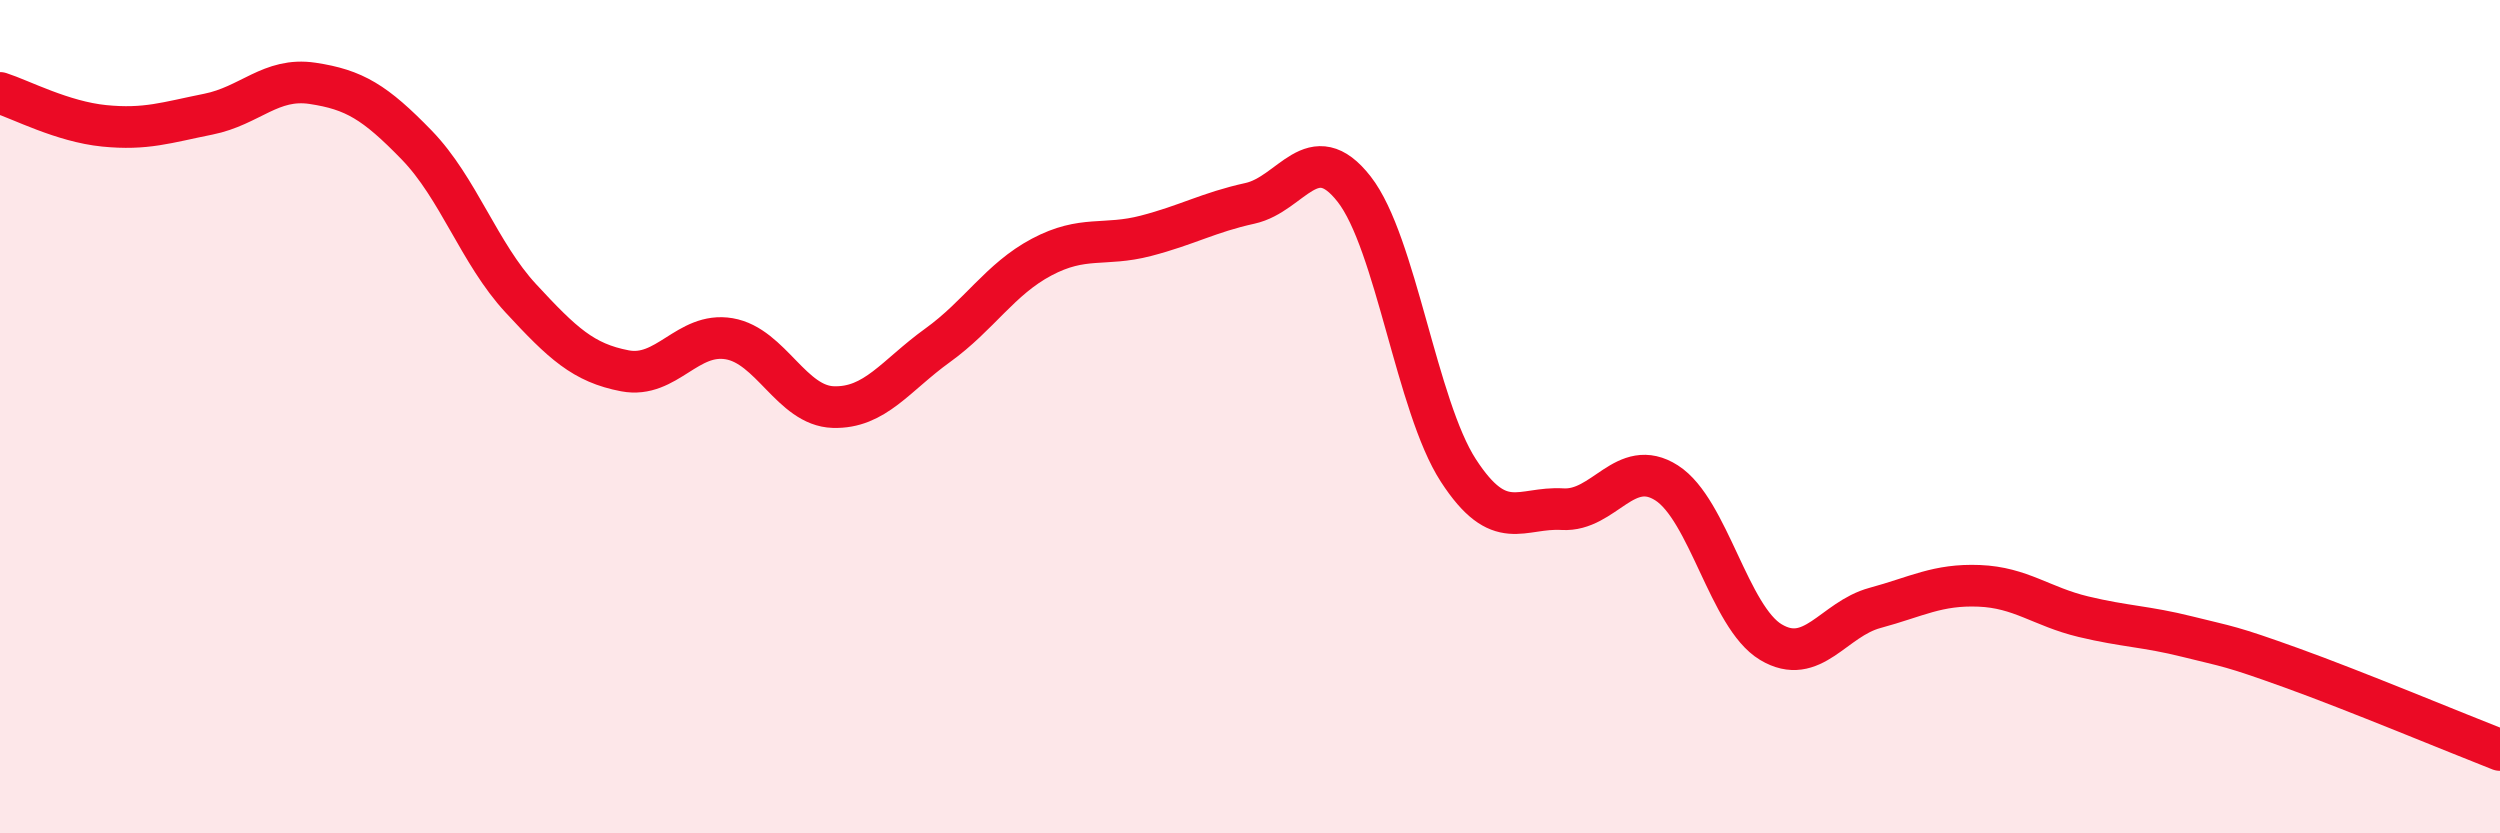
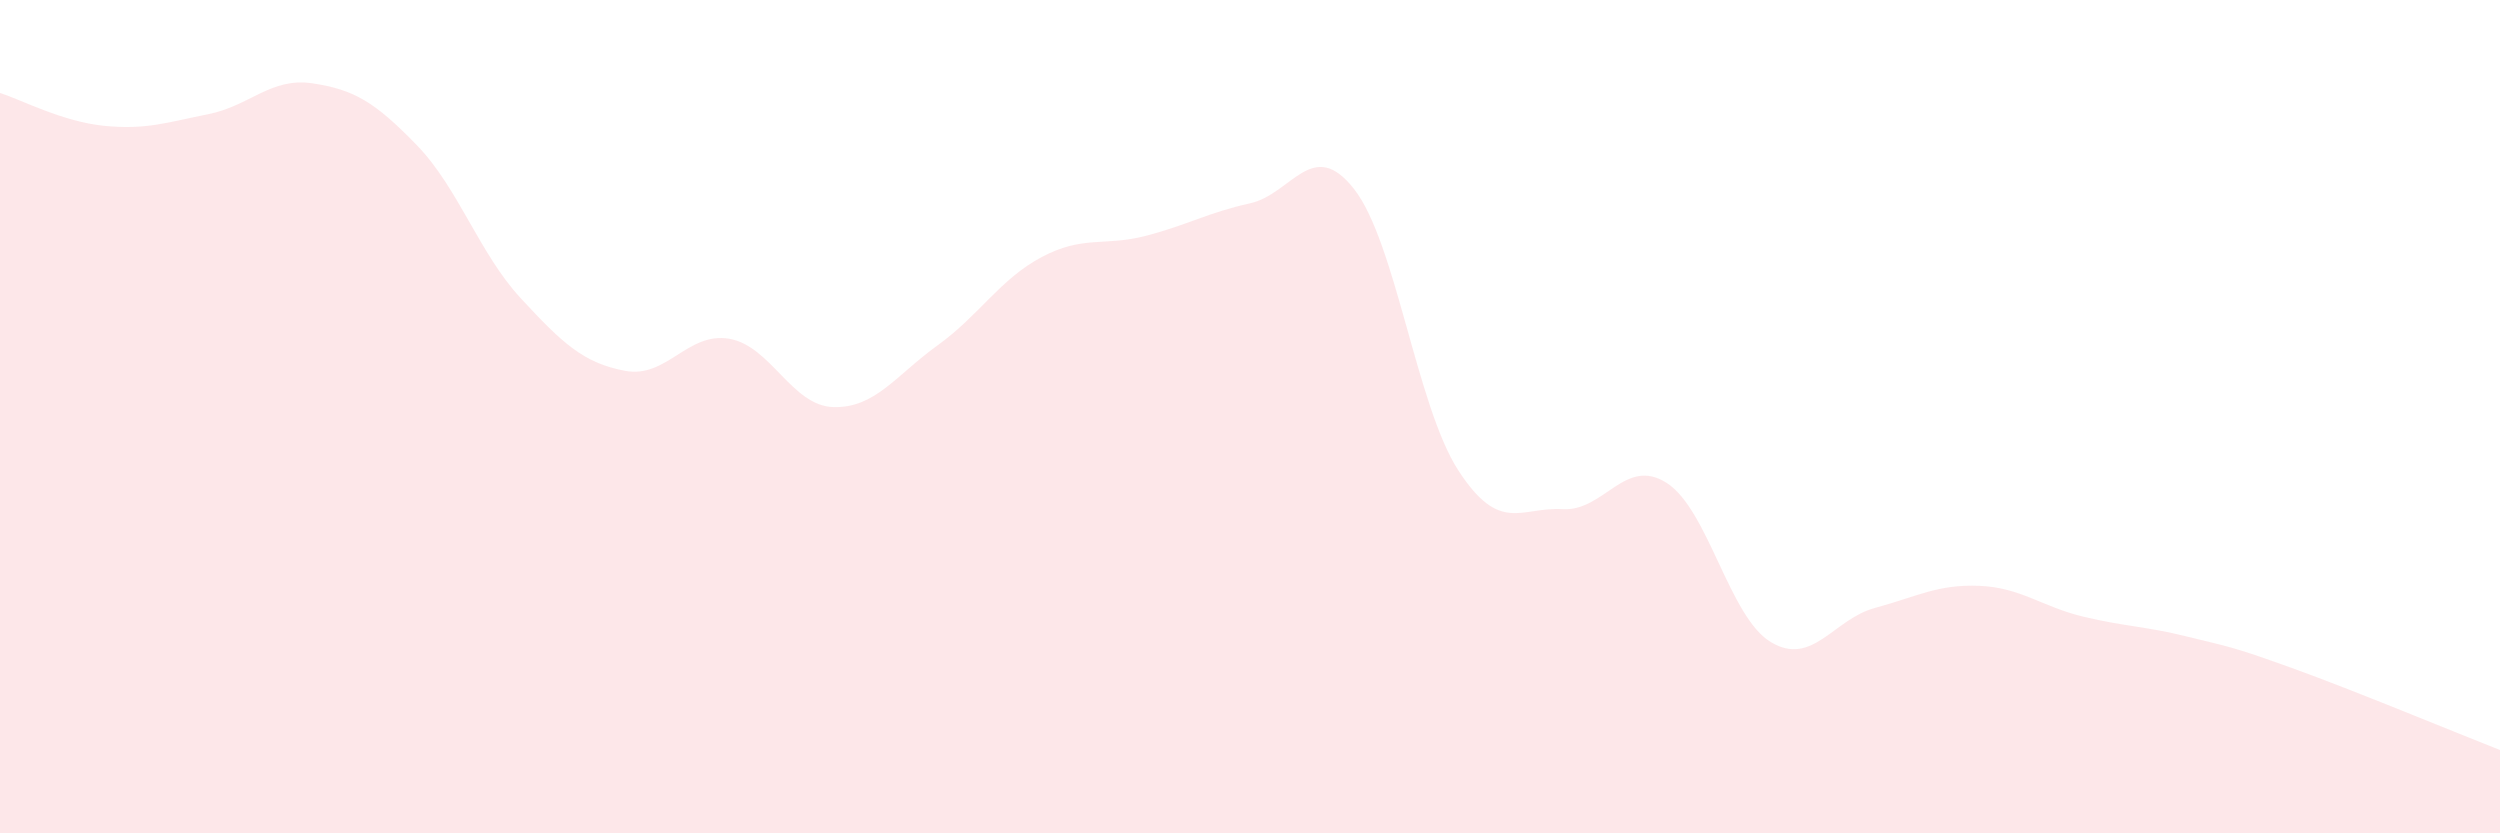
<svg xmlns="http://www.w3.org/2000/svg" width="60" height="20" viewBox="0 0 60 20">
  <path d="M 0,2.23 C 0.5,2.39 1.5,2.92 2.5,3.02 C 3.5,3.12 4,2.94 5,2.74 C 6,2.54 6.5,1.85 7.5,2 C 8.5,2.15 9,2.45 10,3.48 C 11,4.51 11.5,6.08 12.5,7.16 C 13.5,8.24 14,8.71 15,8.9 C 16,9.09 16.5,7.96 17.5,8.13 C 18.5,8.3 19,9.74 20,9.77 C 21,9.8 21.5,9.01 22.5,8.29 C 23.5,7.57 24,6.7 25,6.17 C 26,5.64 26.5,5.92 27.5,5.66 C 28.5,5.4 29,5.1 30,4.88 C 31,4.66 31.5,3.26 32.5,4.54 C 33.5,5.82 34,9.75 35,11.29 C 36,12.83 36.5,12.16 37.5,12.22 C 38.5,12.28 39,10.95 40,11.59 C 41,12.23 41.5,14.81 42.5,15.41 C 43.5,16.01 44,14.86 45,14.59 C 46,14.32 46.5,14.02 47.5,14.06 C 48.5,14.1 49,14.56 50,14.8 C 51,15.04 51.5,15.03 52.5,15.28 C 53.5,15.53 53.5,15.49 55,16.03 C 56.5,16.57 59,17.61 60,18L60 20L0 20Z" fill="#EB0A25" opacity="0.1" stroke-linecap="round" stroke-linejoin="round" />
-   <path d="M 0,2.23 C 0.5,2.39 1.5,2.92 2.5,3.02 C 3.5,3.12 4,2.94 5,2.74 C 6,2.54 6.5,1.85 7.5,2 C 8.5,2.15 9,2.45 10,3.48 C 11,4.51 11.5,6.08 12.5,7.16 C 13.5,8.24 14,8.71 15,8.9 C 16,9.09 16.5,7.96 17.5,8.13 C 18.5,8.3 19,9.74 20,9.77 C 21,9.8 21.5,9.01 22.5,8.29 C 23.5,7.57 24,6.7 25,6.17 C 26,5.64 26.5,5.92 27.5,5.66 C 28.5,5.4 29,5.1 30,4.88 C 31,4.66 31.5,3.26 32.5,4.54 C 33.5,5.82 34,9.75 35,11.29 C 36,12.83 36.5,12.16 37.5,12.22 C 38.5,12.28 39,10.95 40,11.59 C 41,12.23 41.5,14.81 42.5,15.41 C 43.5,16.01 44,14.86 45,14.59 C 46,14.32 46.5,14.02 47.5,14.06 C 48.5,14.1 49,14.56 50,14.8 C 51,15.04 51.5,15.03 52.5,15.28 C 53.5,15.53 53.5,15.49 55,16.03 C 56.5,16.57 59,17.61 60,18" stroke="#EB0A25" stroke-width="1" fill="none" stroke-linecap="round" stroke-linejoin="round" />
</svg>